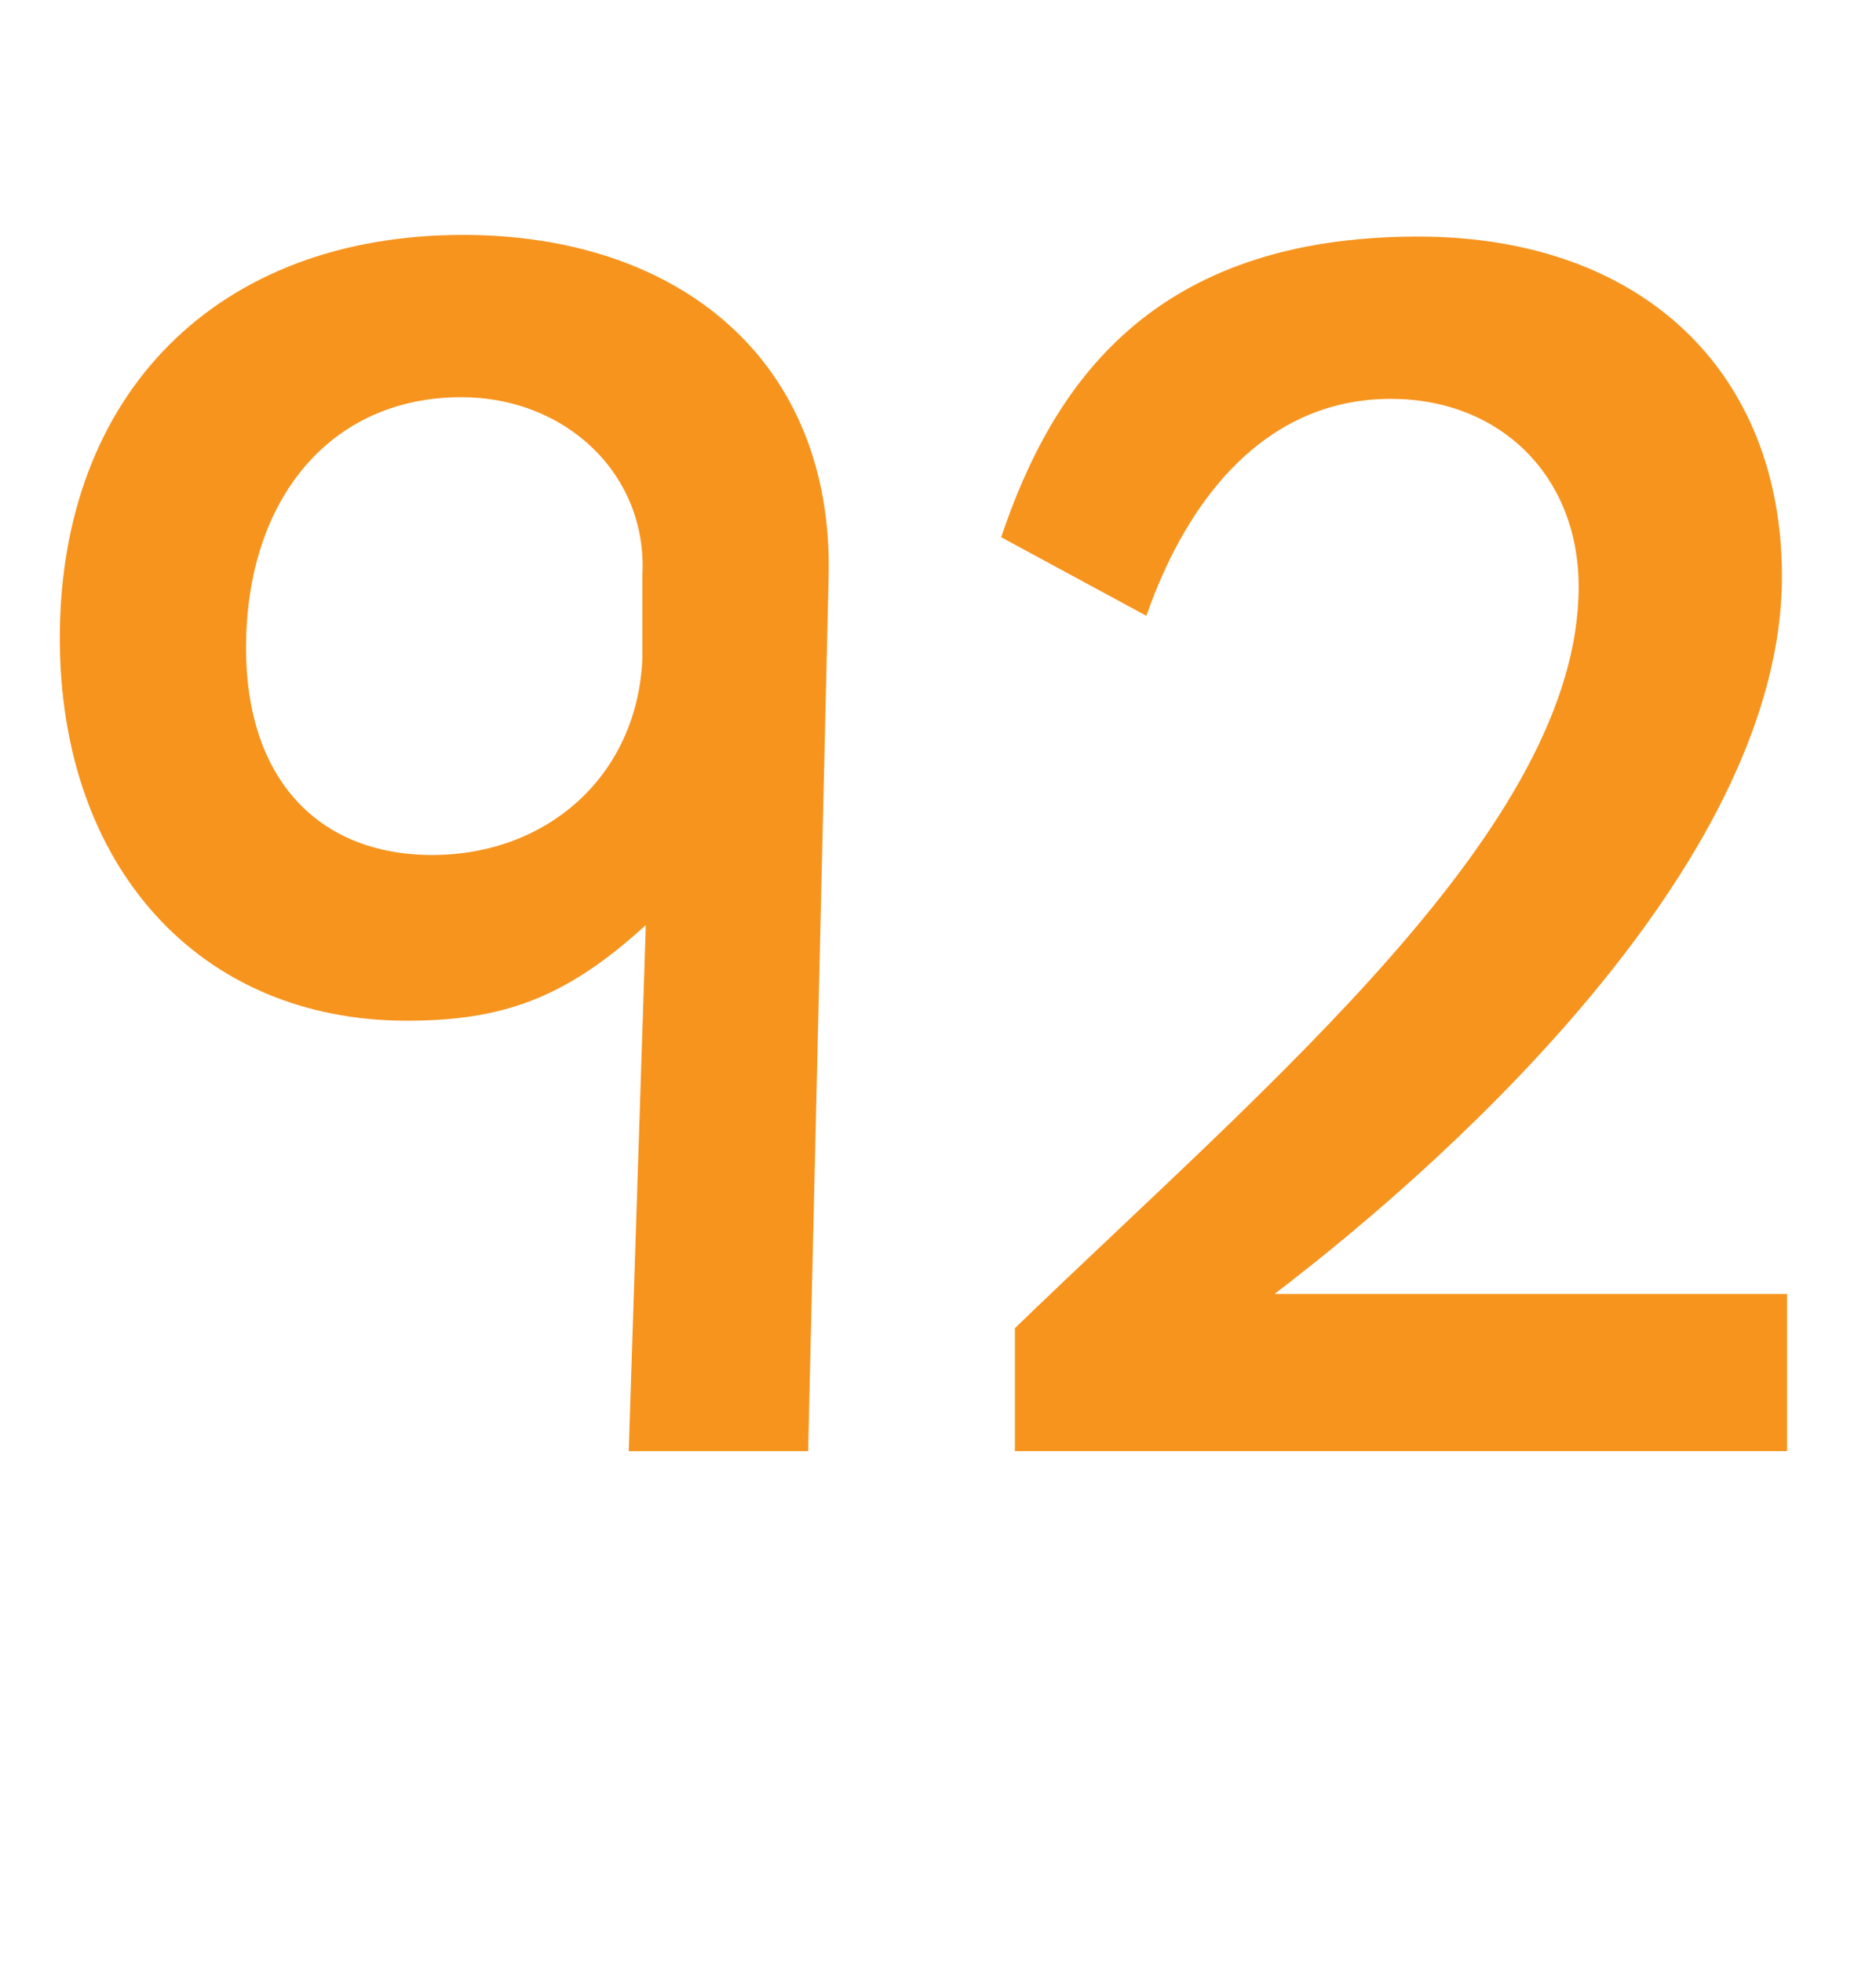
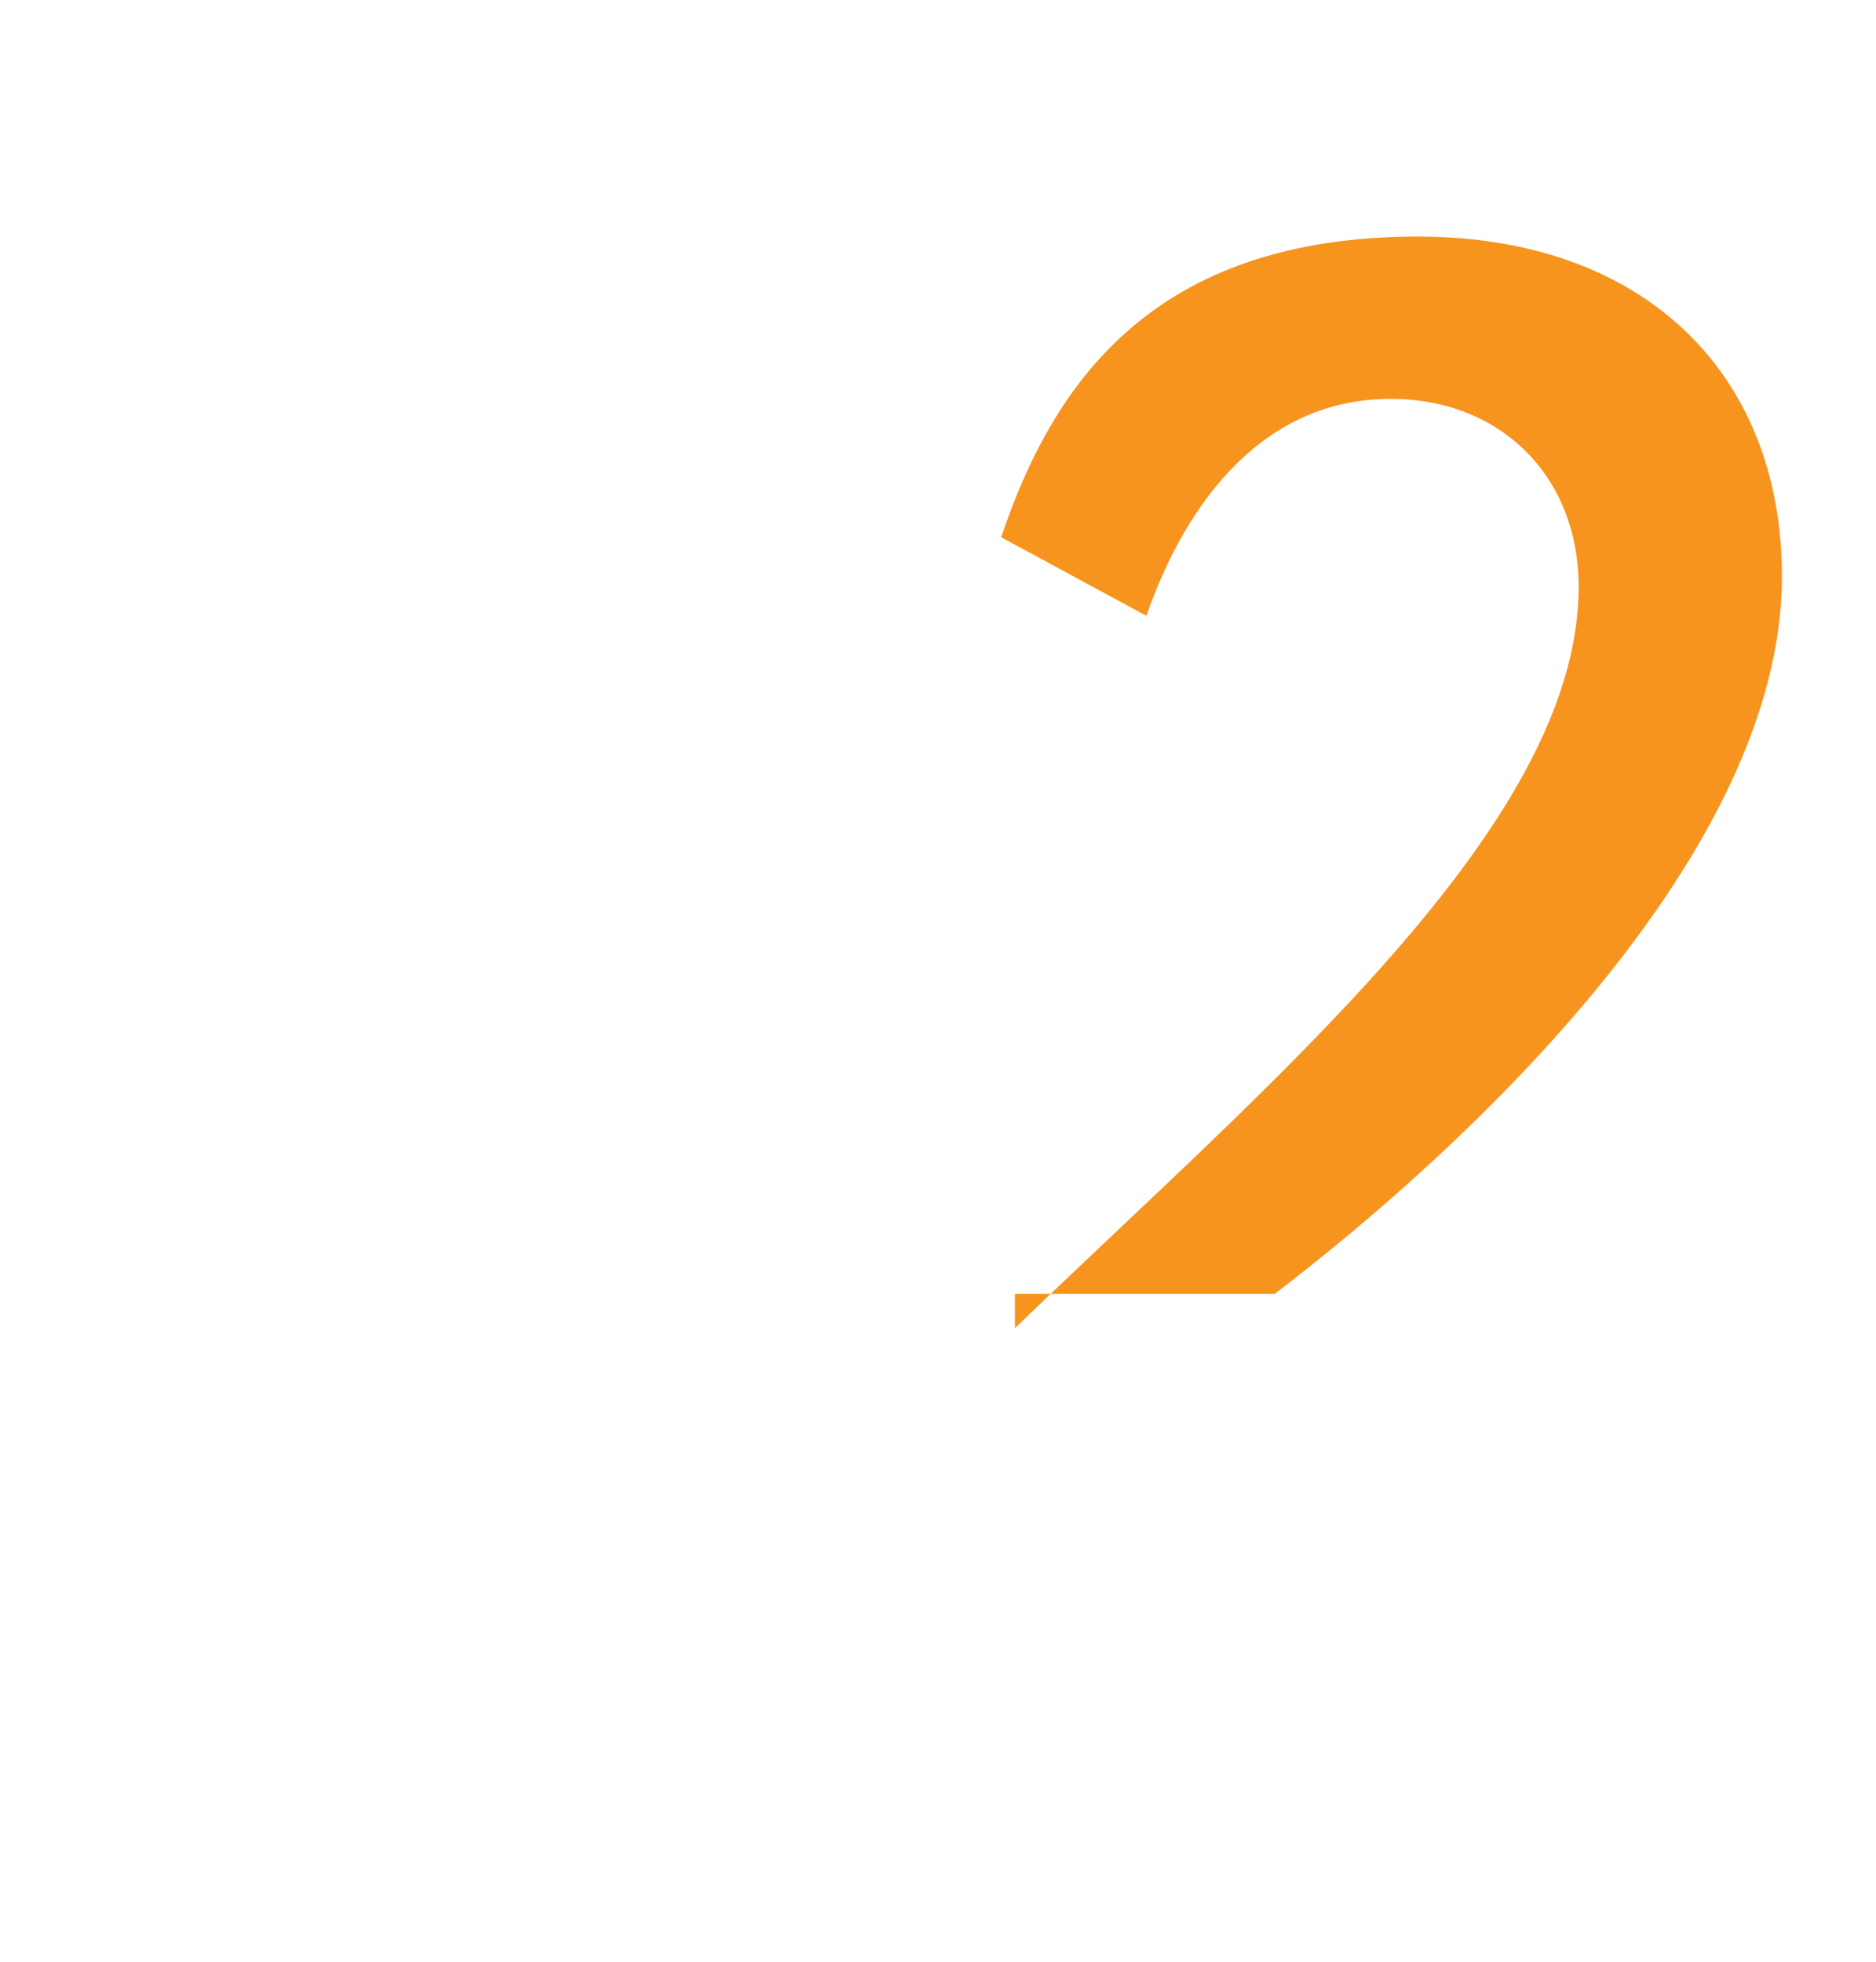
<svg xmlns="http://www.w3.org/2000/svg" version="1.1" id="Layer_1" x="0px" y="0px" width="65.88px" height="68.908px" viewBox="0 0 65.88 68.908" enable-background="new 0 0 65.88 68.908" xml:space="preserve">
  <g>
-     <path fill="#F7941E" d="M28.379,50.969h-6.3l0.6-18.479c-2.819,2.58-5.039,3.36-8.399,3.36c-7.26,0-12.18-5.4-12.18-13.439   c0-8.58,5.521-14.16,14.16-14.16c7.619,0,13.02,4.44,12.839,12L28.379,50.969z M22.559,20.19c0.181-3.54-2.699-6.24-6.359-6.24   c-4.56,0-7.56,3.54-7.56,8.819c0,4.5,2.46,7.26,6.54,7.26c4.02,0,7.199-2.76,7.379-6.899V20.19z" />
-     <path fill="#F7941E" d="M35.64,50.969v-4.32C44.579,38.01,55.438,29.01,55.438,20.61c0-3.9-2.76-6.601-6.6-6.601   c-4.38,0-7.14,3.48-8.58,7.62l-5.1-2.76c1.8-5.34,5.28-10.56,14.64-10.56c7.859,0,12.779,4.74,12.779,11.939   c0,9.72-10.979,19.979-17.819,25.199h17.999v5.52H35.64z" />
+     <path fill="#F7941E" d="M35.64,50.969v-4.32C44.579,38.01,55.438,29.01,55.438,20.61c0-3.9-2.76-6.601-6.6-6.601   c-4.38,0-7.14,3.48-8.58,7.62l-5.1-2.76c1.8-5.34,5.28-10.56,14.64-10.56c7.859,0,12.779,4.74,12.779,11.939   c0,9.72-10.979,19.979-17.819,25.199h17.999H35.64z" />
  </g>
</svg>